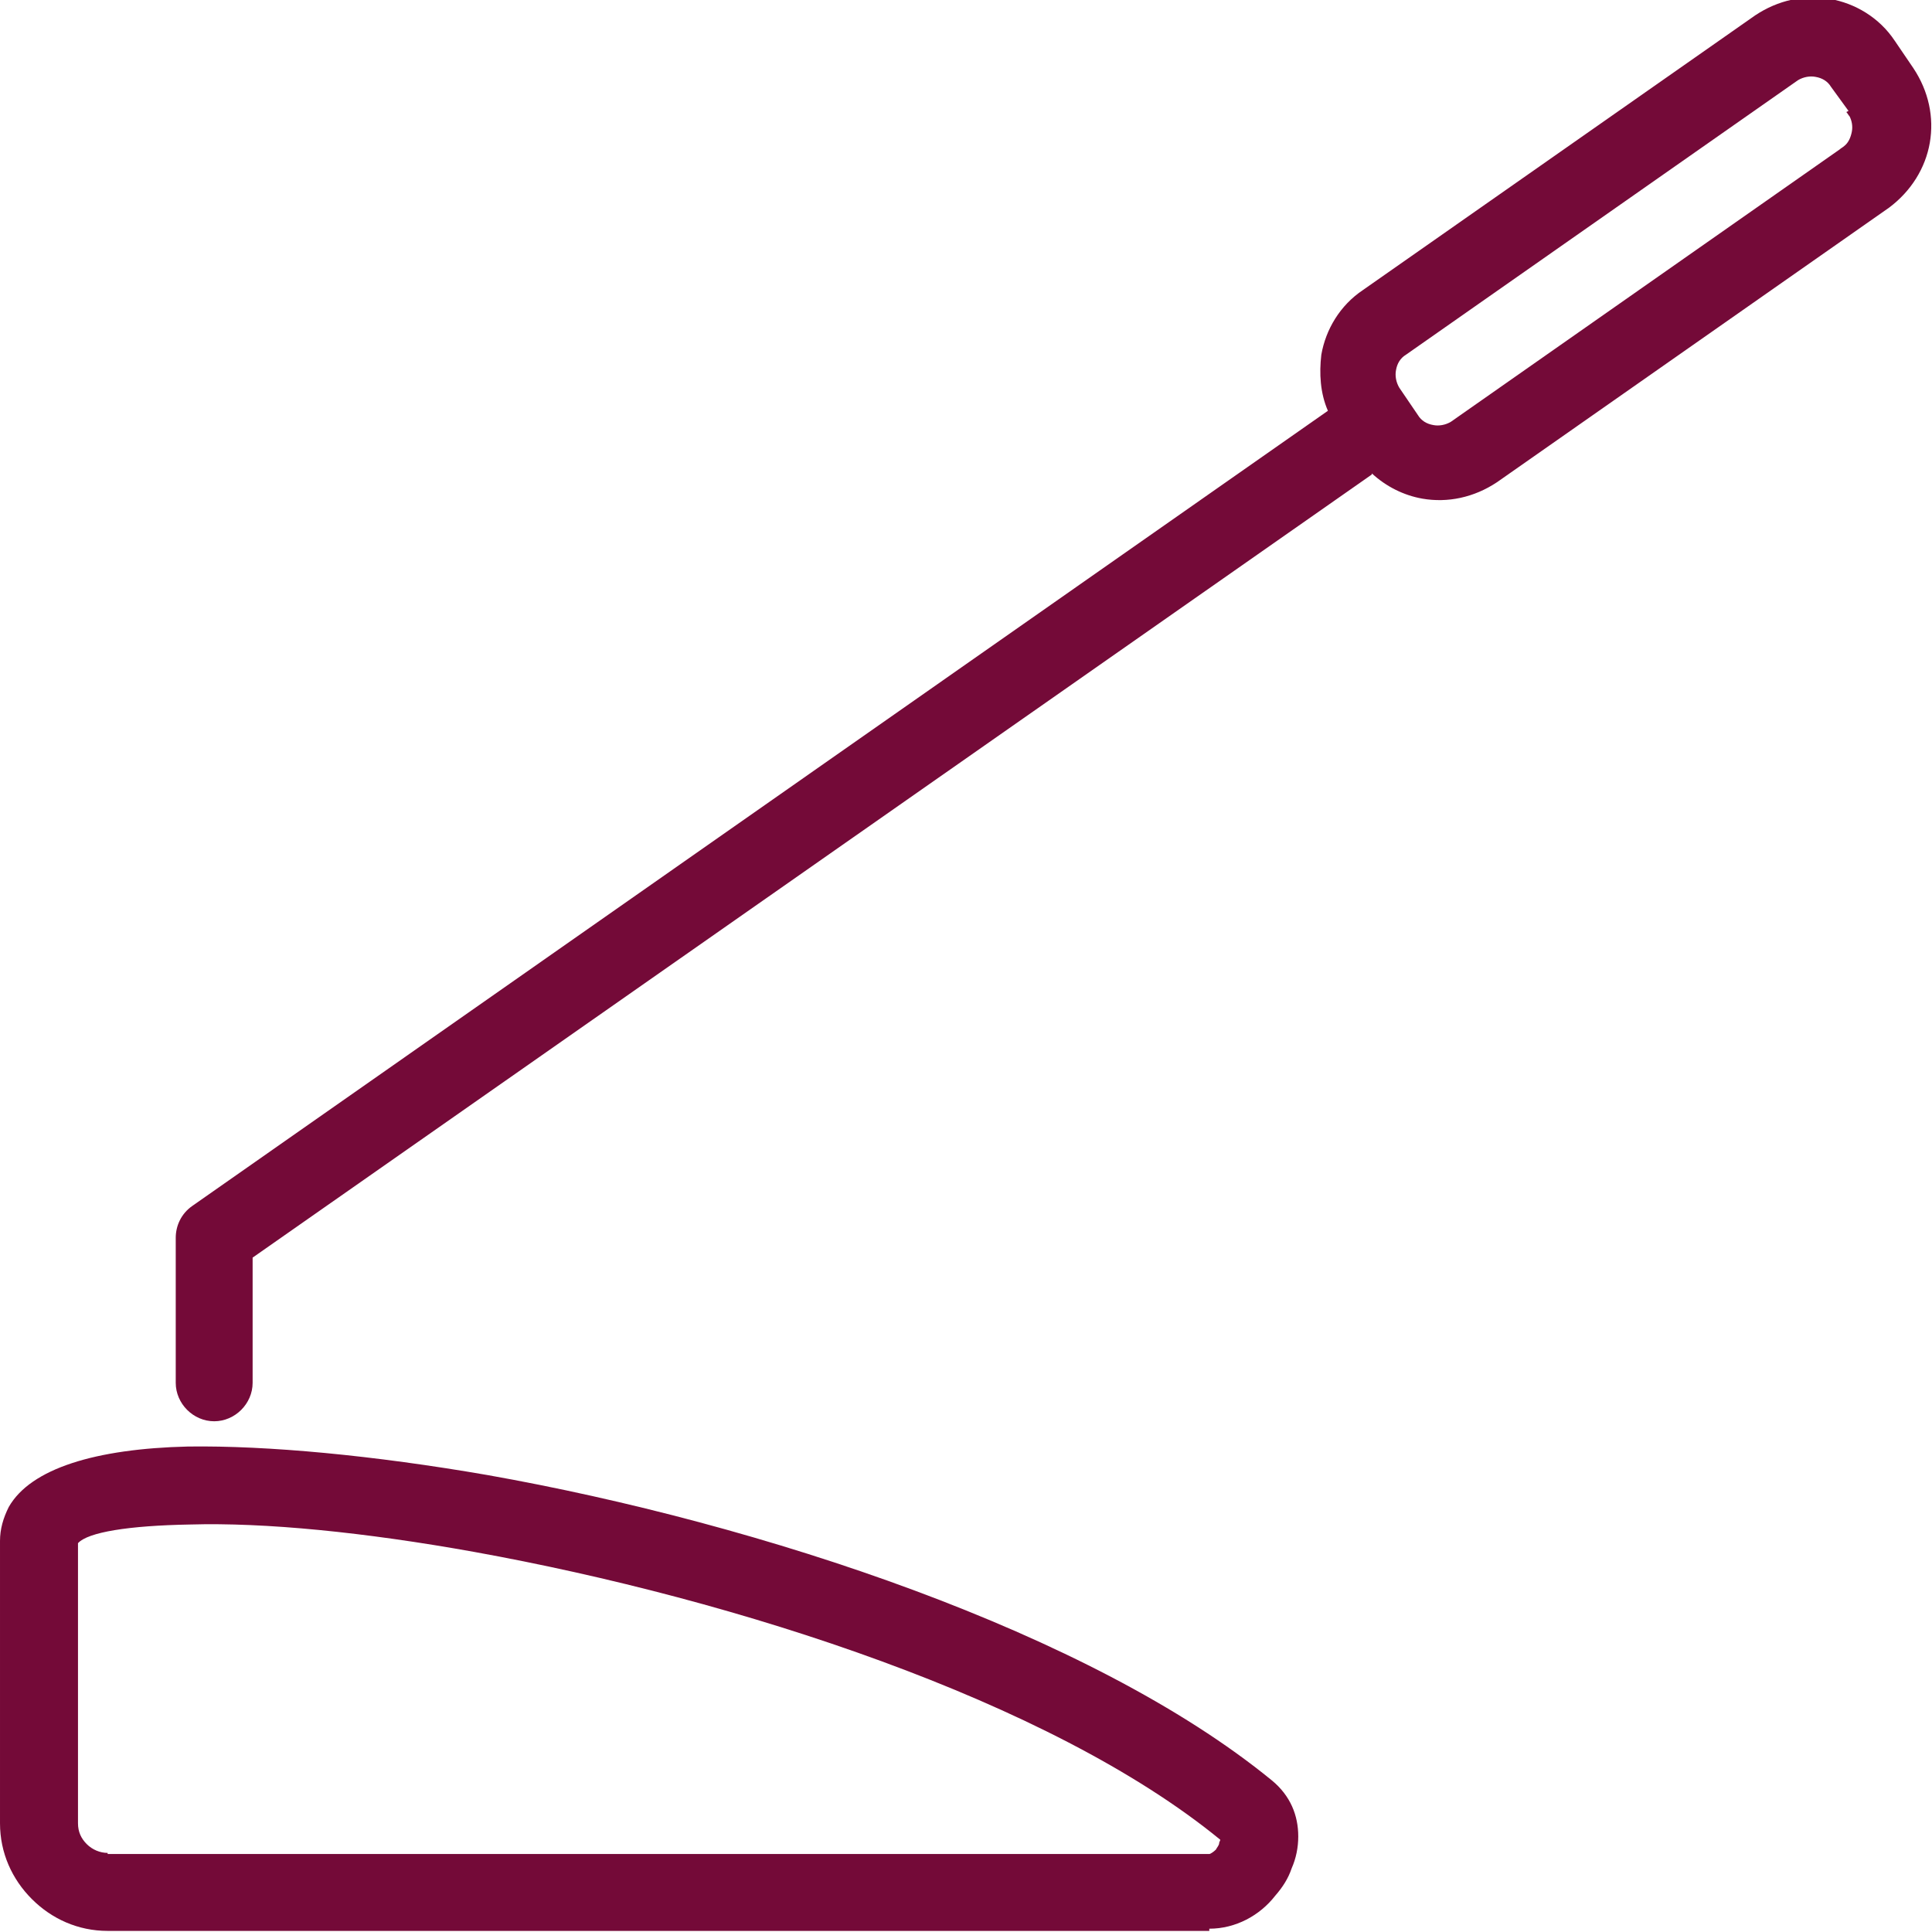
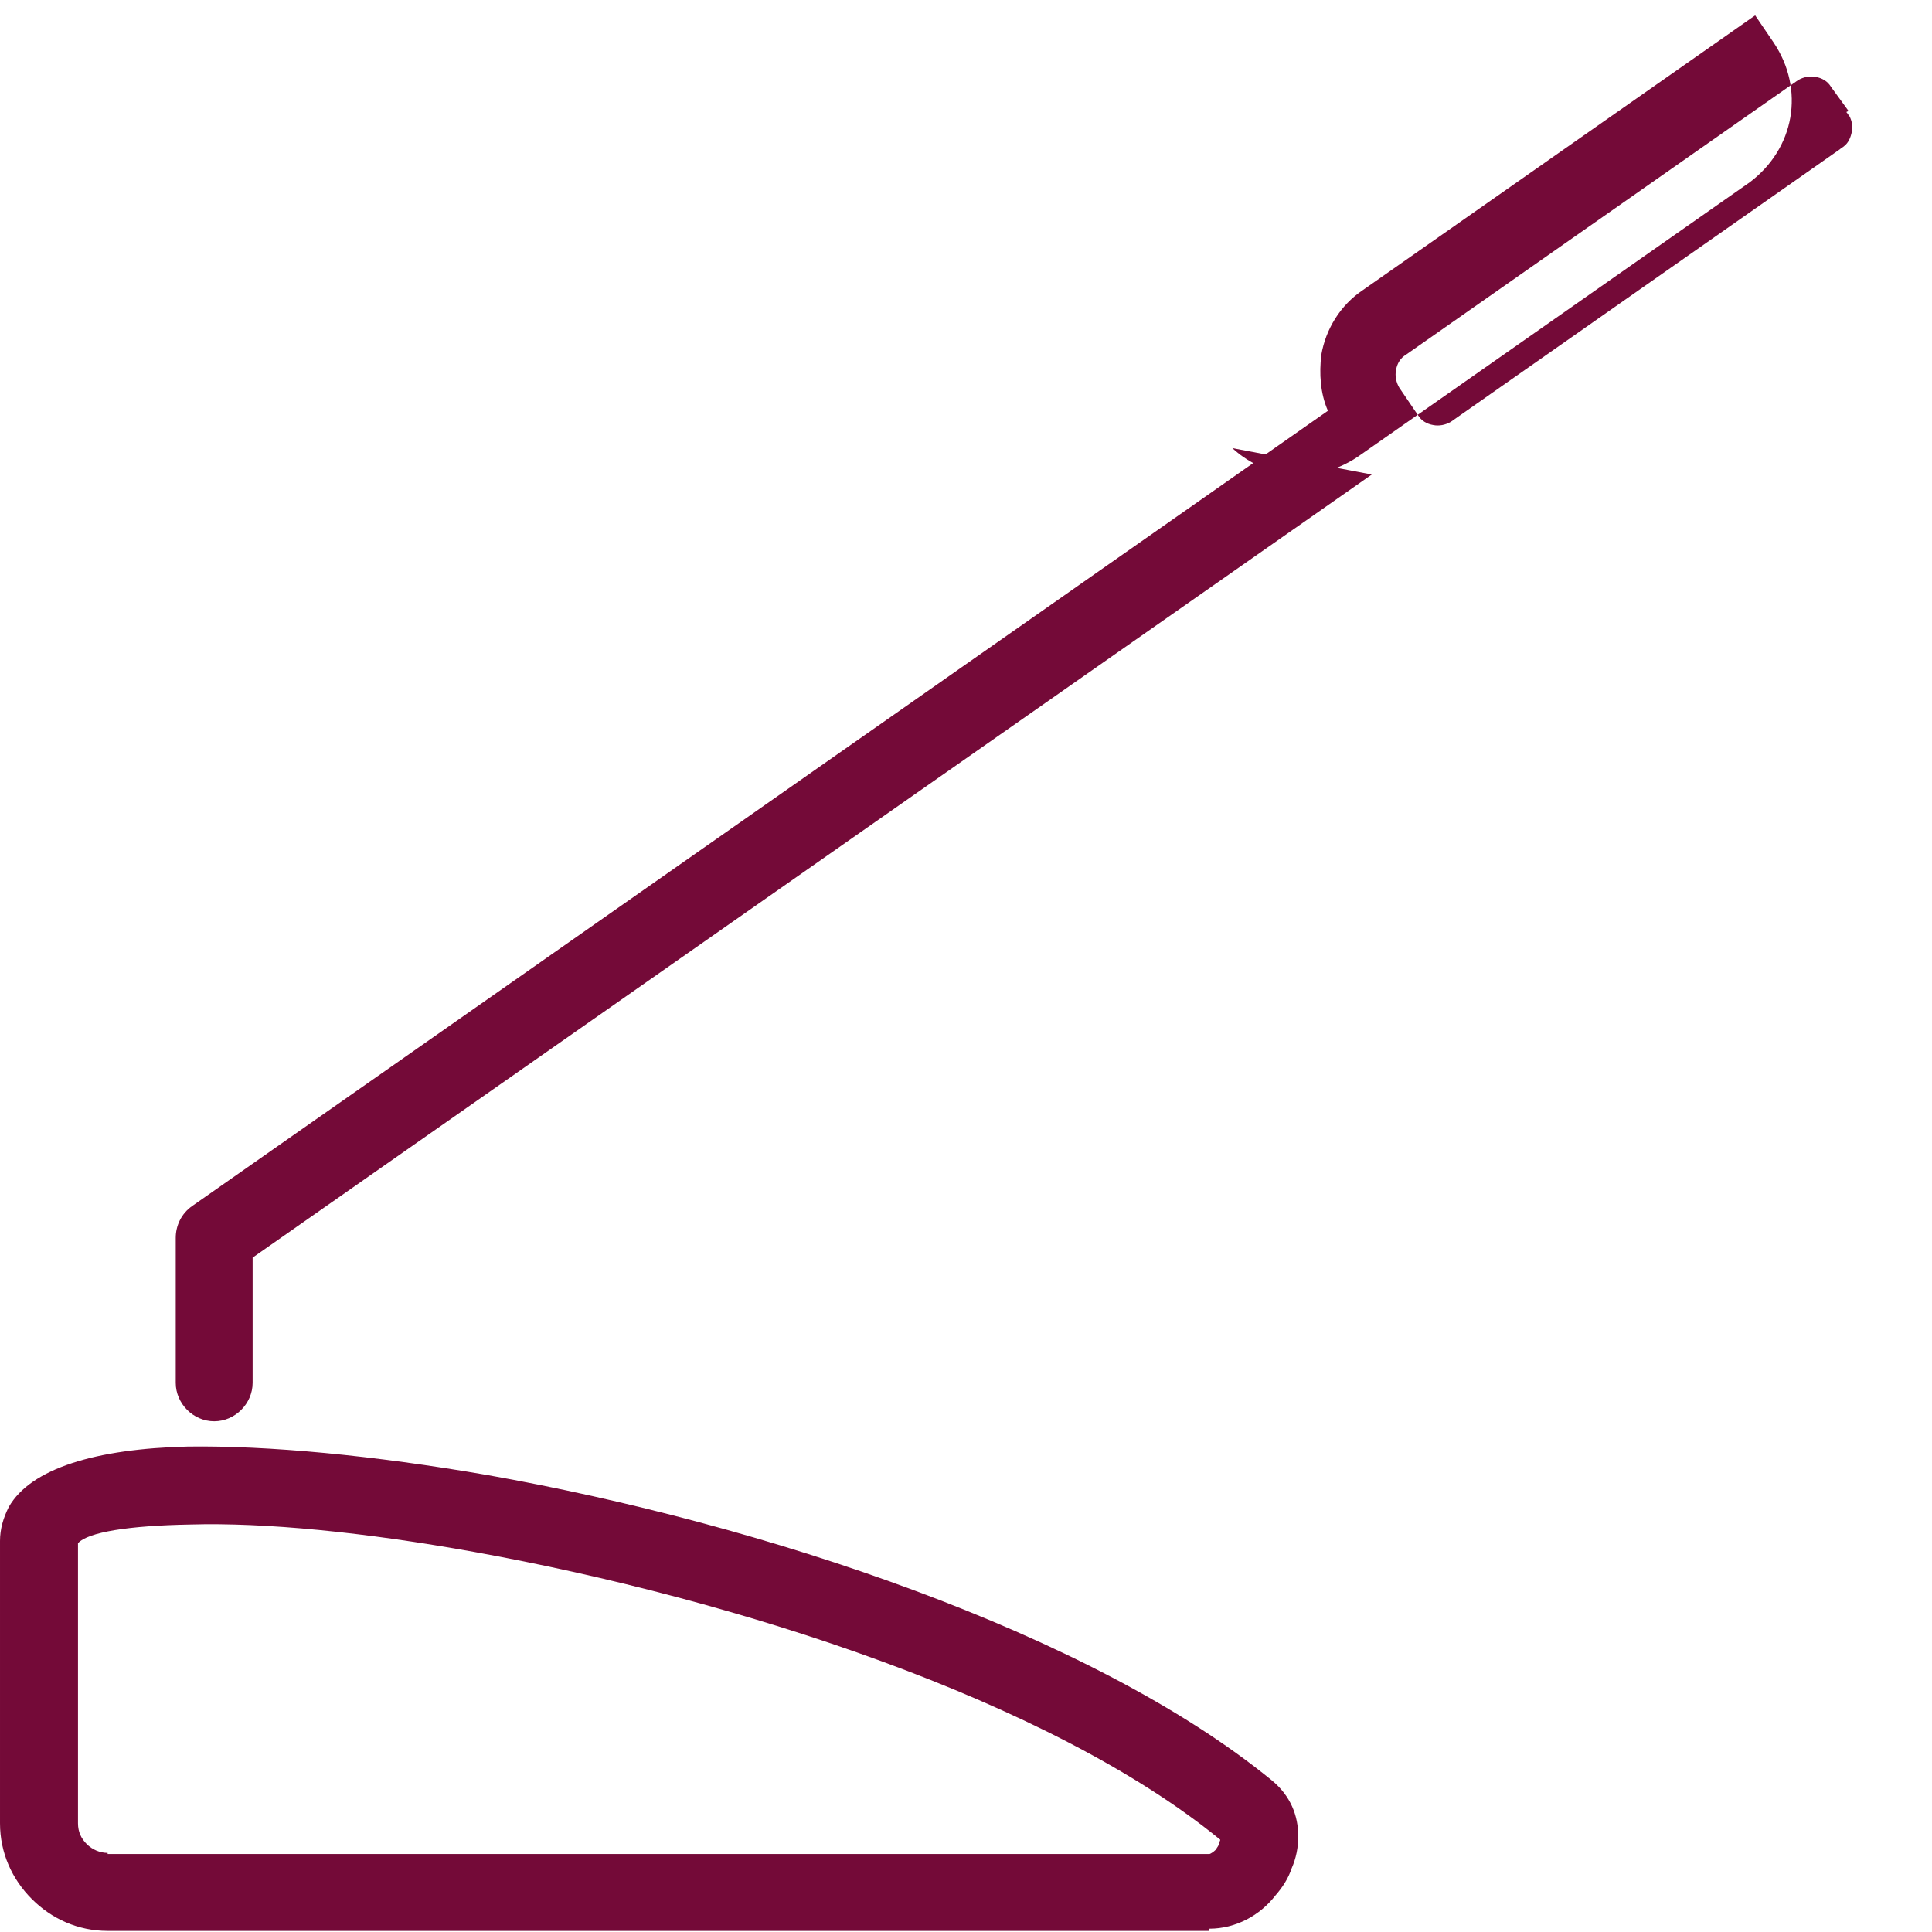
<svg xmlns="http://www.w3.org/2000/svg" xml:space="preserve" width="10.583mm" height="10.583mm" version="1.1" style="shape-rendering:geometricPrecision; text-rendering:geometricPrecision; image-rendering:optimizeQuality; fill-rule:evenodd; clip-rule:evenodd" viewBox="0 0 17.59 17.59">
  <defs>
    <style type="text/css">
   
    .fil0 {fill:#740A38;fill-rule:nonzero}
   
  </style>
  </defs>
  <g id="Слой_x0020_1">
-     <path class="fil0" d="M16.83 1.01l-0.16 -0.22c-0.03,-0.05 -0.08,-0.08 -0.14,-0.09 -0.05,-0.01 -0.11,0 -0.16,0.03l-3.57 2.5c-0.05,0.03 -0.08,0.08 -0.09,0.14 -0.01,0.05 0,0.11 0.03,0.16l0.17 0.25c0.03,0.05 0.08,0.08 0.14,0.09 0.05,0.01 0.11,-0 0.16,-0.03l3.54 -2.48c0.01,-0.01 0.03,-0.02 0.04,-0.03 0.04,-0.03 0.06,-0.08 0.07,-0.13 0.01,-0.05 0,-0.1 -0.02,-0.14 -0.01,-0.01 -0.02,-0.03 -0.03,-0.04zm-15.85 15.87l10.03 0c0.01,0 0.04,-0.02 0.06,-0.04 0.01,-0.02 0.03,-0.04 0.03,-0.06 0,-0.01 0.01,-0.02 0.01,-0.03 -1.55,-1.27 -4.41,-2.19 -6.79,-2.62 -1,-0.18 -1.91,-0.27 -2.59,-0.25 -0.56,0.01 -0.93,0.07 -1.02,0.17l0 2.55c0,0.08 0.03,0.14 0.08,0.19 0.05,0.05 0.12,0.08 0.19,0.08zm10.03 0.7l-10.03 0c-0.27,0 -0.51,-0.11 -0.69,-0.29 -0.18,-0.18 -0.29,-0.42 -0.29,-0.69l0 -2.57c0,-0.11 0.03,-0.21 0.08,-0.31 0.2,-0.35 0.79,-0.53 1.63,-0.55 0.73,-0.01 1.69,0.08 2.73,0.26 2.48,0.44 5.49,1.43 7.14,2.78 0.17,0.14 0.24,0.32 0.24,0.51 0,0.1 -0.02,0.2 -0.06,0.29 -0.03,0.09 -0.08,0.17 -0.15,0.25 -0.14,0.18 -0.36,0.3 -0.6,0.3zm1.48 -13.26l-10.19 7.13 -0 1.14c0,0.19 -0.16,0.35 -0.35,0.35 -0.19,0 -0.35,-0.16 -0.35,-0.35l0 -1.32c-0,-0.11 0.05,-0.22 0.15,-0.29l10.34 -7.24c-0.07,-0.16 -0.08,-0.34 -0.06,-0.51 0.04,-0.23 0.17,-0.45 0.38,-0.59l3.57 -2.5c0.21,-0.14 0.45,-0.19 0.68,-0.15 0.23,0.04 0.45,0.17 0.59,0.38l0.17 0.25c0.14,0.21 0.19,0.45 0.15,0.68 -0.04,0.23 -0.17,0.44 -0.37,0.59l-3.57 2.5c-0.21,0.14 -0.45,0.19 -0.68,0.15 -0.17,-0.03 -0.33,-0.11 -0.46,-0.23z" />
+     <path class="fil0" d="M16.83 1.01l-0.16 -0.22c-0.03,-0.05 -0.08,-0.08 -0.14,-0.09 -0.05,-0.01 -0.11,0 -0.16,0.03l-3.57 2.5c-0.05,0.03 -0.08,0.08 -0.09,0.14 -0.01,0.05 0,0.11 0.03,0.16l0.17 0.25c0.03,0.05 0.08,0.08 0.14,0.09 0.05,0.01 0.11,-0 0.16,-0.03l3.54 -2.48c0.01,-0.01 0.03,-0.02 0.04,-0.03 0.04,-0.03 0.06,-0.08 0.07,-0.13 0.01,-0.05 0,-0.1 -0.02,-0.14 -0.01,-0.01 -0.02,-0.03 -0.03,-0.04zm-15.85 15.87l10.03 0c0.01,0 0.04,-0.02 0.06,-0.04 0.01,-0.02 0.03,-0.04 0.03,-0.06 0,-0.01 0.01,-0.02 0.01,-0.03 -1.55,-1.27 -4.41,-2.19 -6.79,-2.62 -1,-0.18 -1.91,-0.27 -2.59,-0.25 -0.56,0.01 -0.93,0.07 -1.02,0.17l0 2.55c0,0.08 0.03,0.14 0.08,0.19 0.05,0.05 0.12,0.08 0.19,0.08zm10.03 0.7l-10.03 0c-0.27,0 -0.51,-0.11 -0.69,-0.29 -0.18,-0.18 -0.29,-0.42 -0.29,-0.69l0 -2.57c0,-0.11 0.03,-0.21 0.08,-0.31 0.2,-0.35 0.79,-0.53 1.63,-0.55 0.73,-0.01 1.69,0.08 2.73,0.26 2.48,0.44 5.49,1.43 7.14,2.78 0.17,0.14 0.24,0.32 0.24,0.51 0,0.1 -0.02,0.2 -0.06,0.29 -0.03,0.09 -0.08,0.17 -0.15,0.25 -0.14,0.18 -0.36,0.3 -0.6,0.3zm1.48 -13.26l-10.19 7.13 -0 1.14c0,0.19 -0.16,0.35 -0.35,0.35 -0.19,0 -0.35,-0.16 -0.35,-0.35l0 -1.32c-0,-0.11 0.05,-0.22 0.15,-0.29l10.34 -7.24c-0.07,-0.16 -0.08,-0.34 -0.06,-0.51 0.04,-0.23 0.17,-0.45 0.38,-0.59l3.57 -2.5l0.17 0.25c0.14,0.21 0.19,0.45 0.15,0.68 -0.04,0.23 -0.17,0.44 -0.37,0.59l-3.57 2.5c-0.21,0.14 -0.45,0.19 -0.68,0.15 -0.17,-0.03 -0.33,-0.11 -0.46,-0.23z" />
  </g>
</svg>